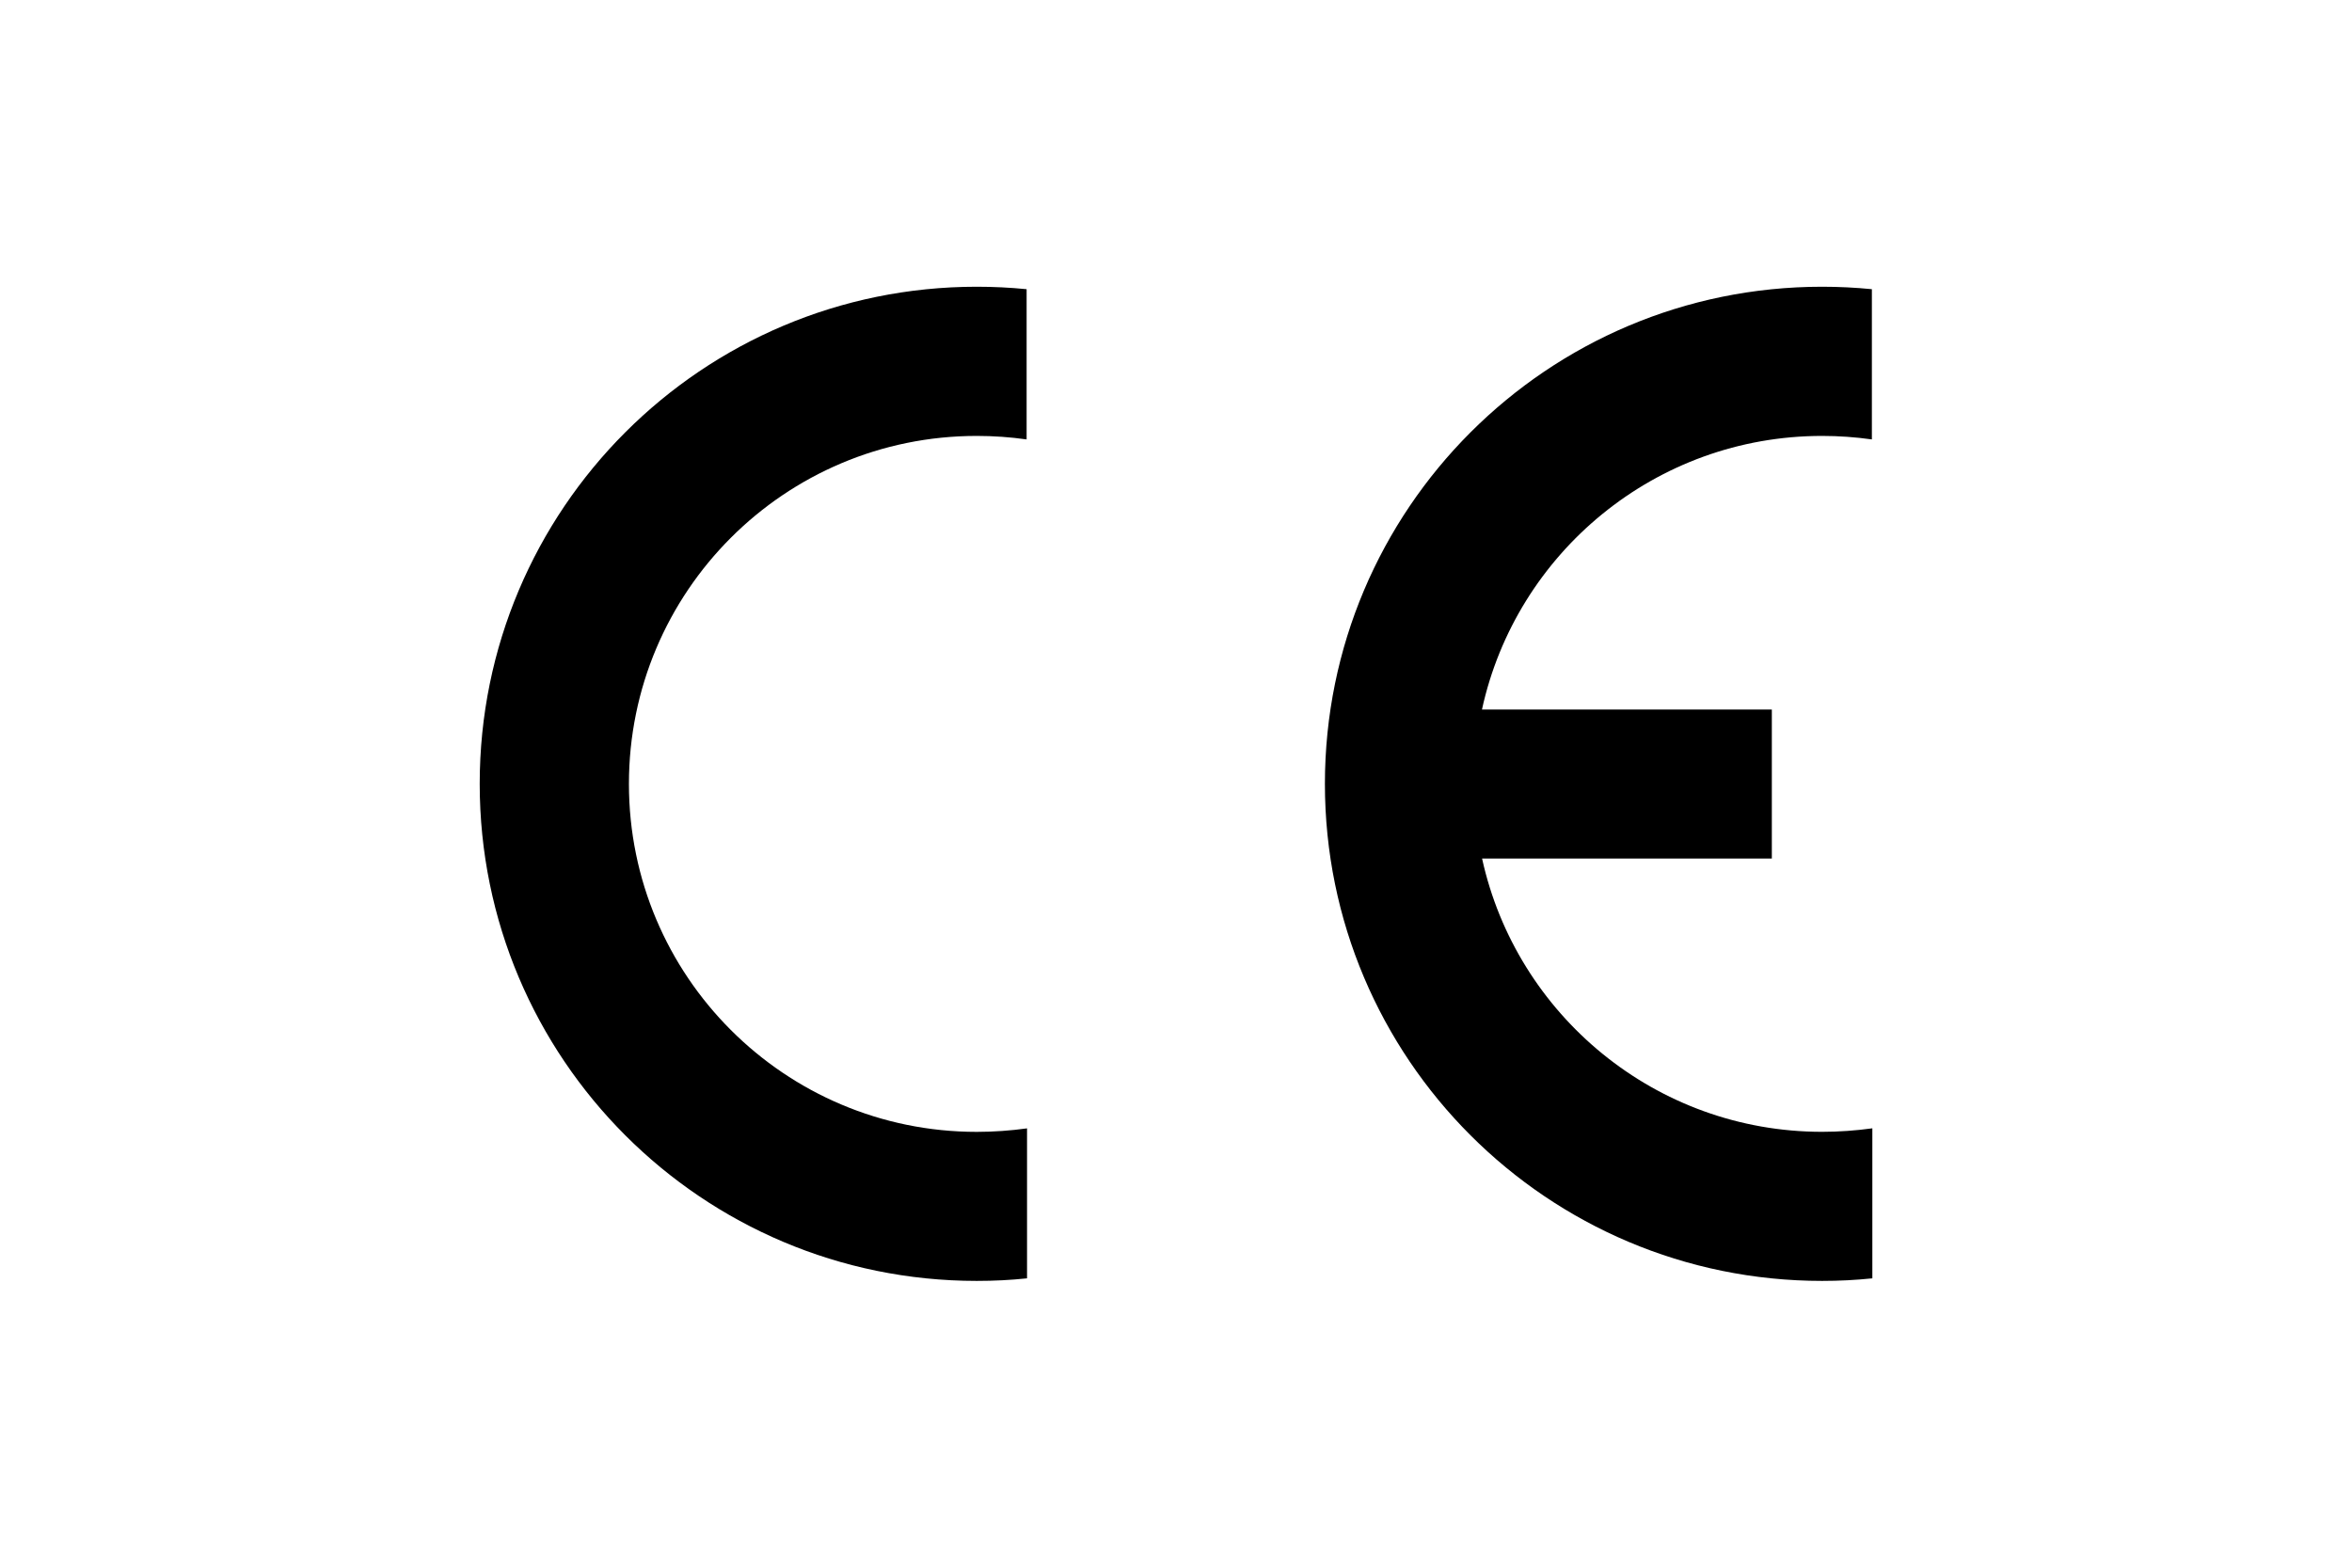
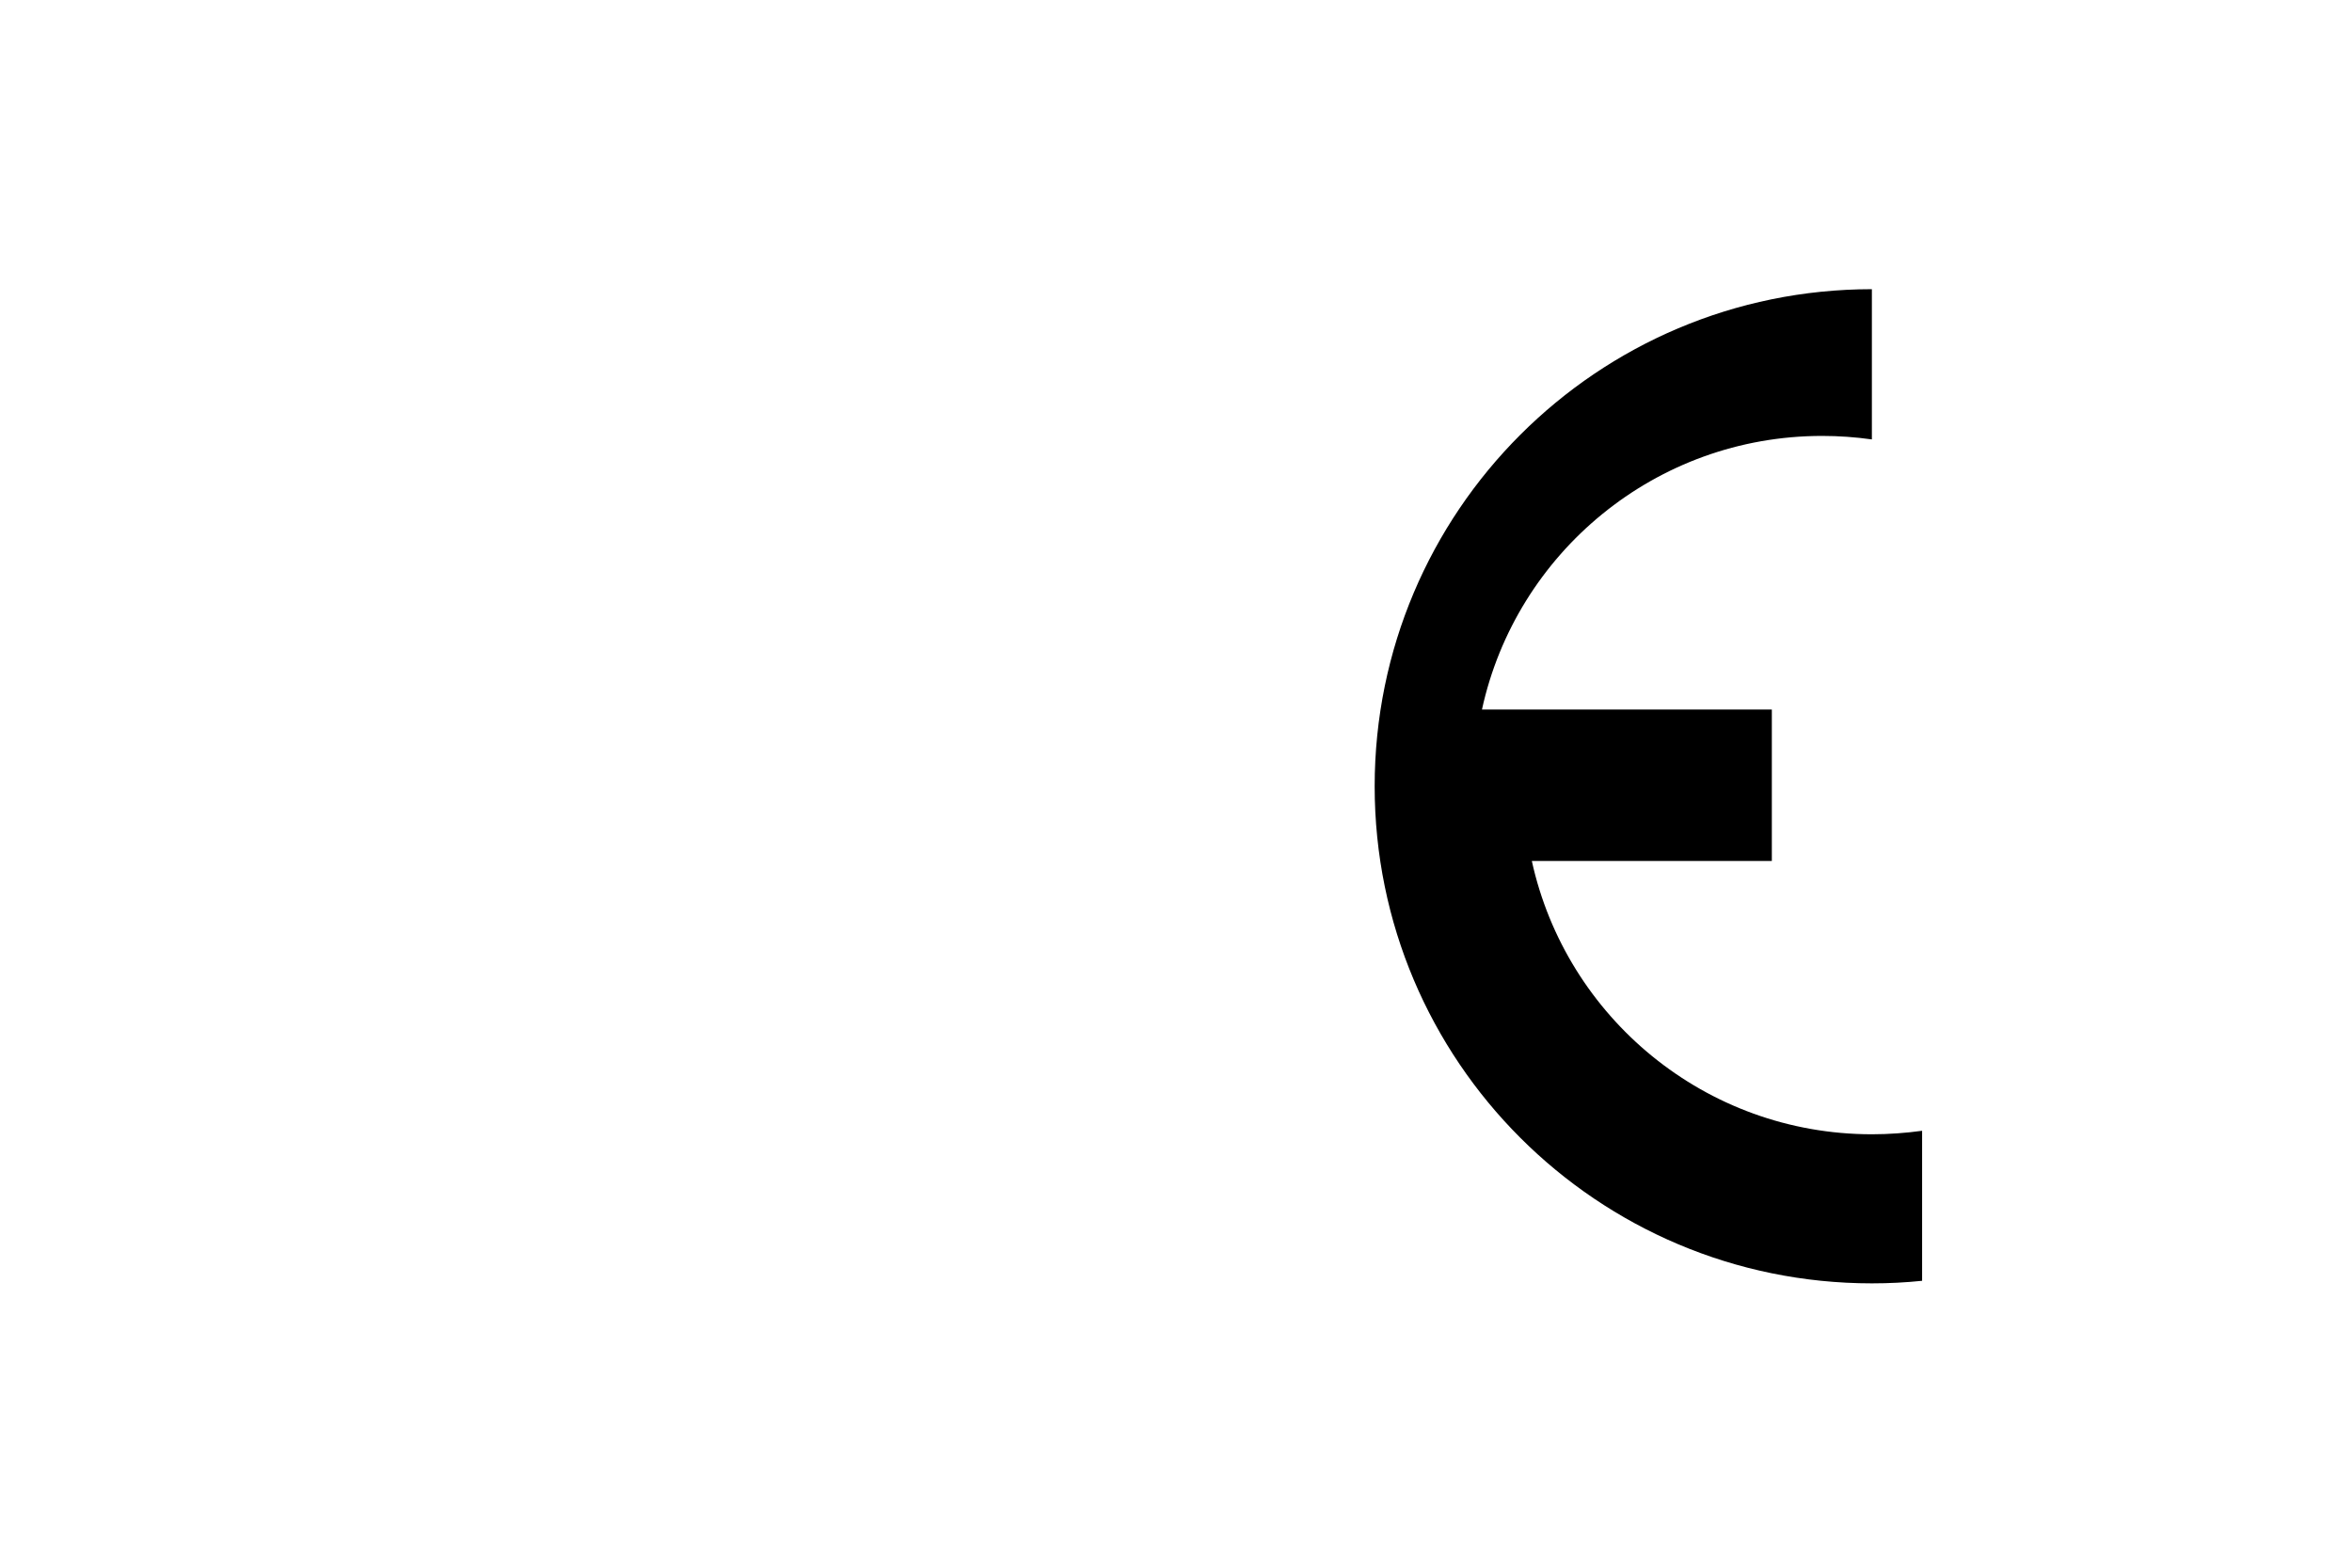
<svg xmlns="http://www.w3.org/2000/svg" version="1.1" id="_x30_2" x="0px" y="0px" width="45px" height="30px" viewBox="0 0 45 30" enable-background="new 0 0 45 30" xml:space="preserve">
  <g>
-     <path d="M19.65,21.593c-0.309,0.043-0.639,0.067-0.962,0.067c-3.677,0-6.655-2.982-6.655-6.659s2.978-6.659,6.655-6.659   c0.324,0,0.643,0.023,0.954,0.067V5.534c-0.314-0.031-0.63-0.047-0.954-0.047c-5.253,0-9.51,4.259-9.51,9.513   c0,5.253,4.257,9.512,9.51,9.512c0.332,0,0.643-0.016,0.962-0.049V21.593z" />
-     <path d="M33.9,13.578h-5.546c0.652-2.994,3.318-5.236,6.508-5.236c0.322,0,0.64,0.023,0.952,0.067V5.534   c-0.315-0.031-0.632-0.047-0.952-0.047c-5.254,0-9.513,4.259-9.513,9.513c0,5.253,4.259,9.512,9.513,9.512   c0.326,0,0.64-0.016,0.961-0.049v-2.871c-0.311,0.043-0.639,0.067-0.961,0.067c-3.187,0-5.85-2.239-6.506-5.23H33.9V13.578z" />
+     <path d="M33.9,13.578h-5.546c0.652-2.994,3.318-5.236,6.508-5.236c0.322,0,0.64,0.023,0.952,0.067V5.534   c-5.254,0-9.513,4.259-9.513,9.513c0,5.253,4.259,9.512,9.513,9.512   c0.326,0,0.64-0.016,0.961-0.049v-2.871c-0.311,0.043-0.639,0.067-0.961,0.067c-3.187,0-5.85-2.239-6.506-5.23H33.9V13.578z" />
  </g>
  <g>
</g>
  <g>
</g>
  <g>
</g>
  <g>
</g>
  <g>
</g>
  <g>
</g>
  <g>
</g>
  <g>
</g>
  <g>
</g>
  <g>
</g>
  <g>
</g>
  <g>
</g>
  <g>
</g>
  <g>
</g>
  <g>
</g>
</svg>